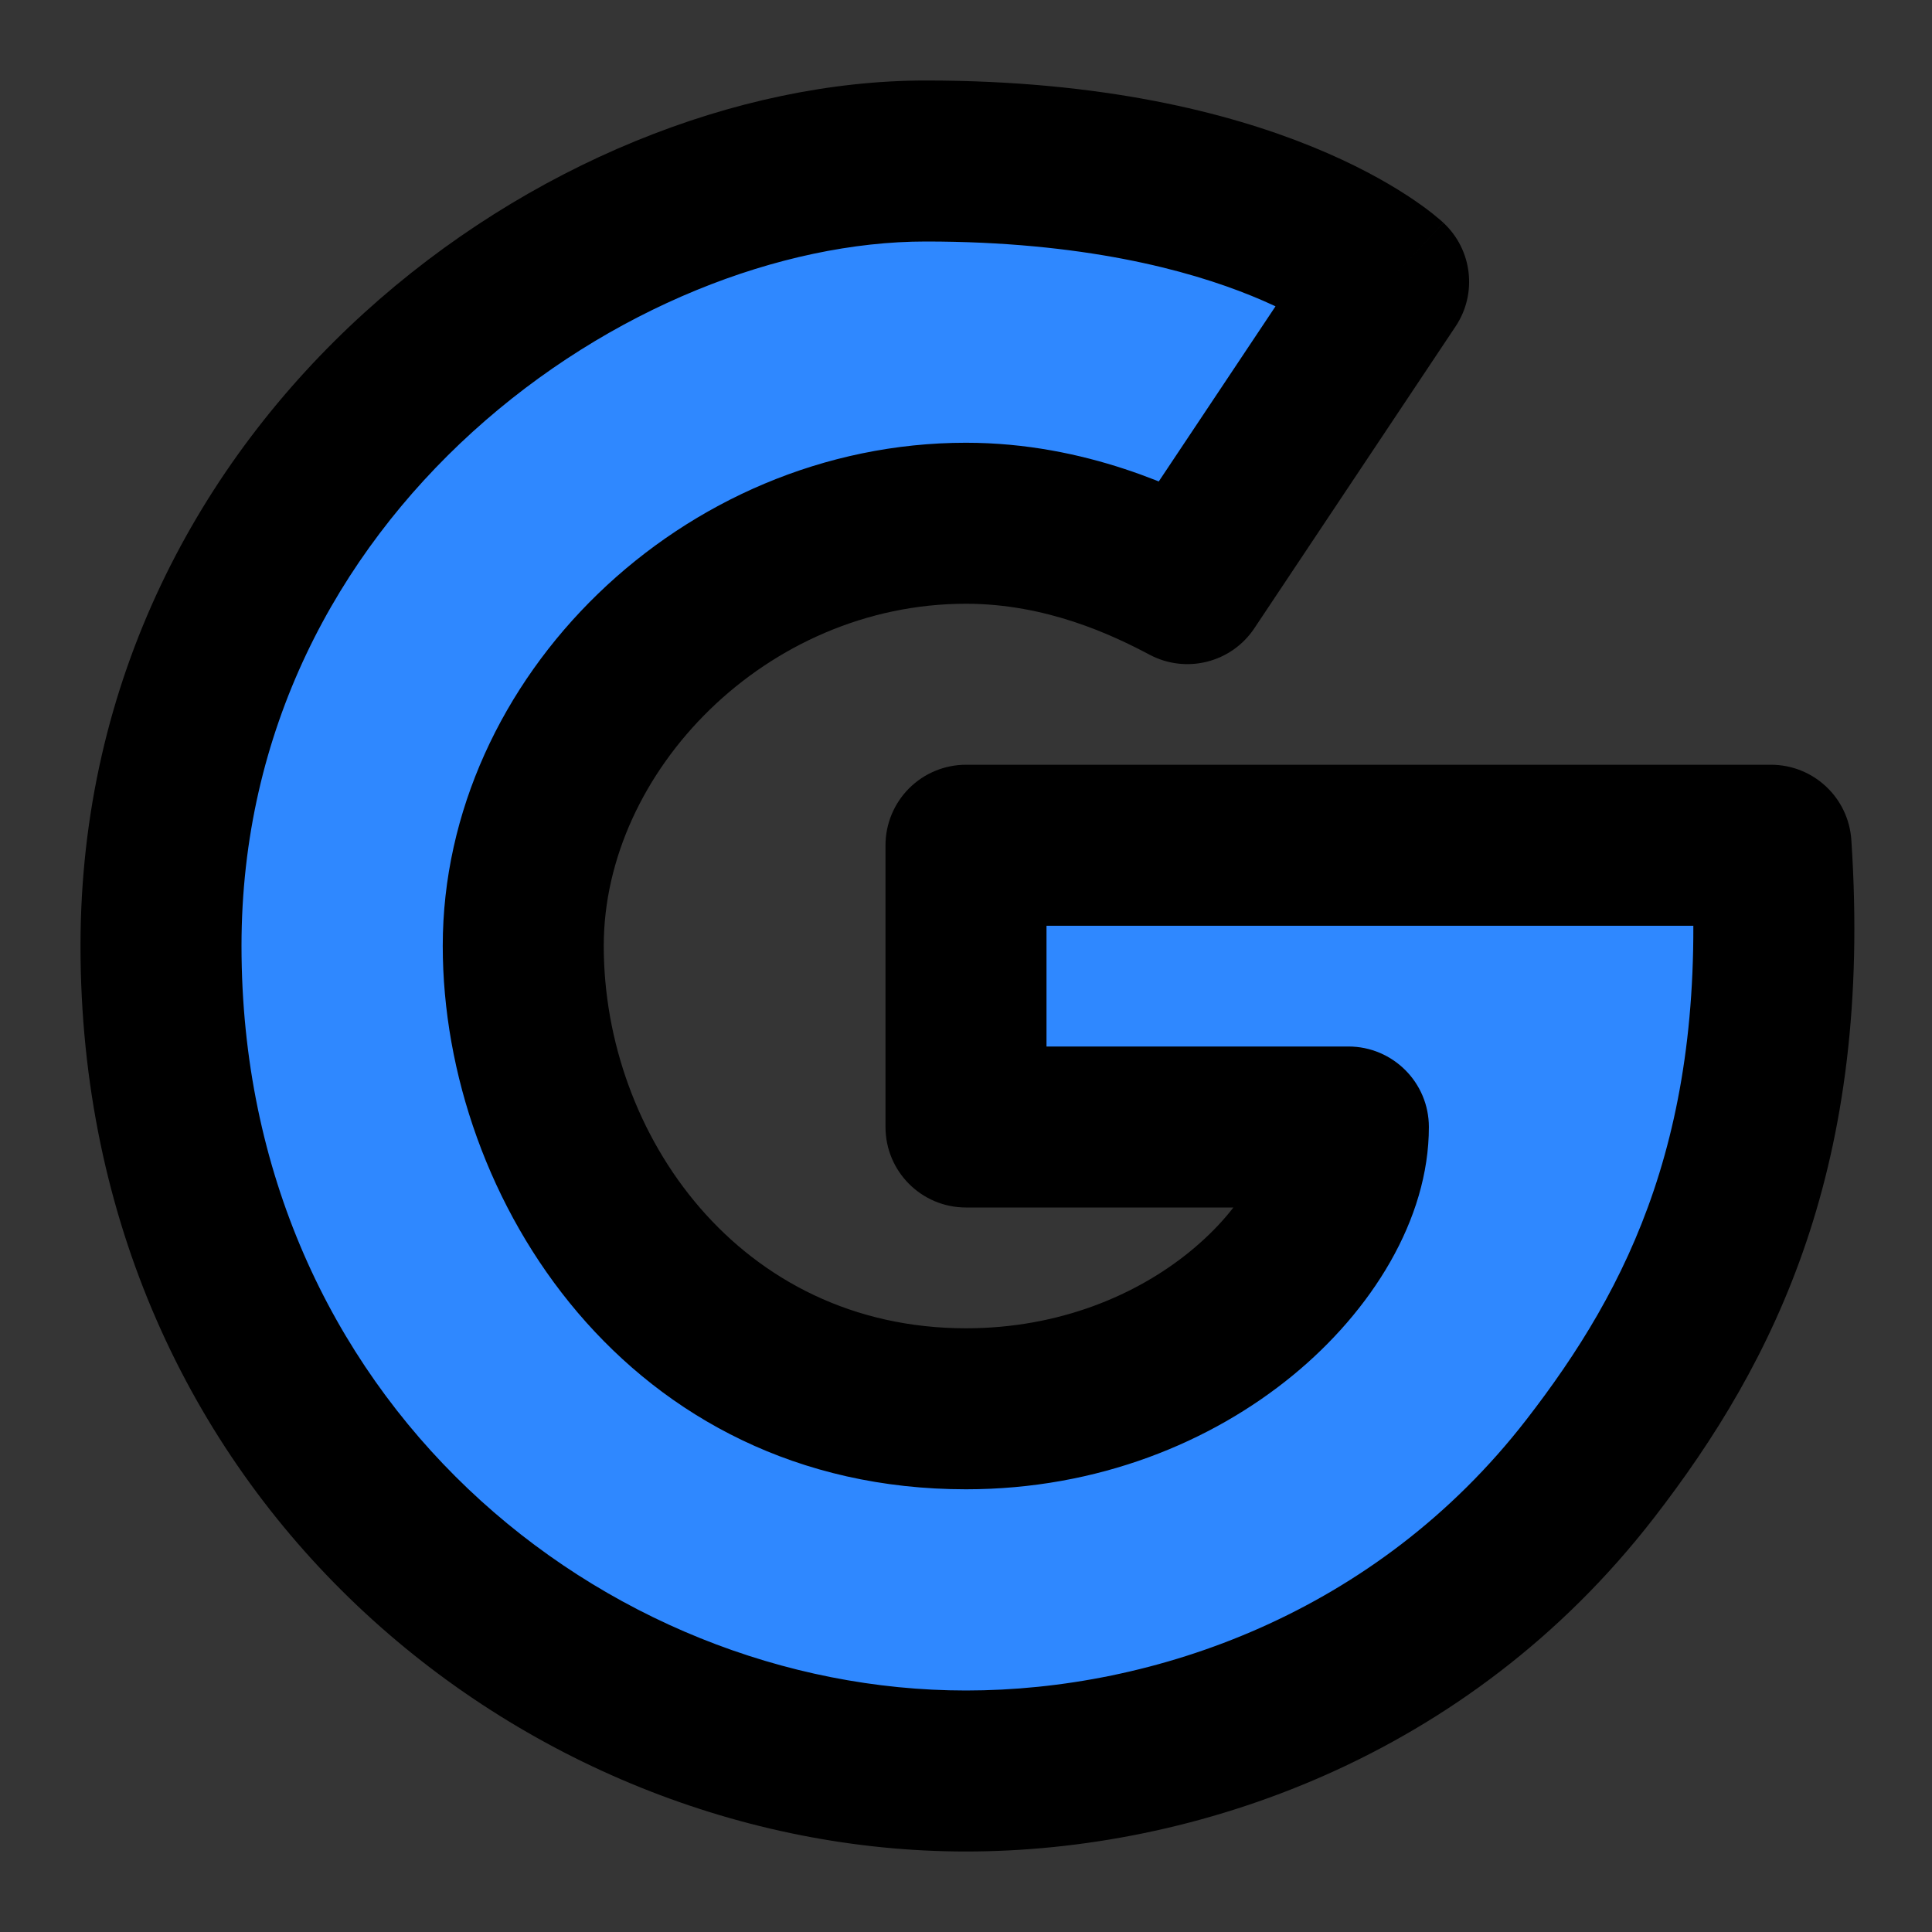
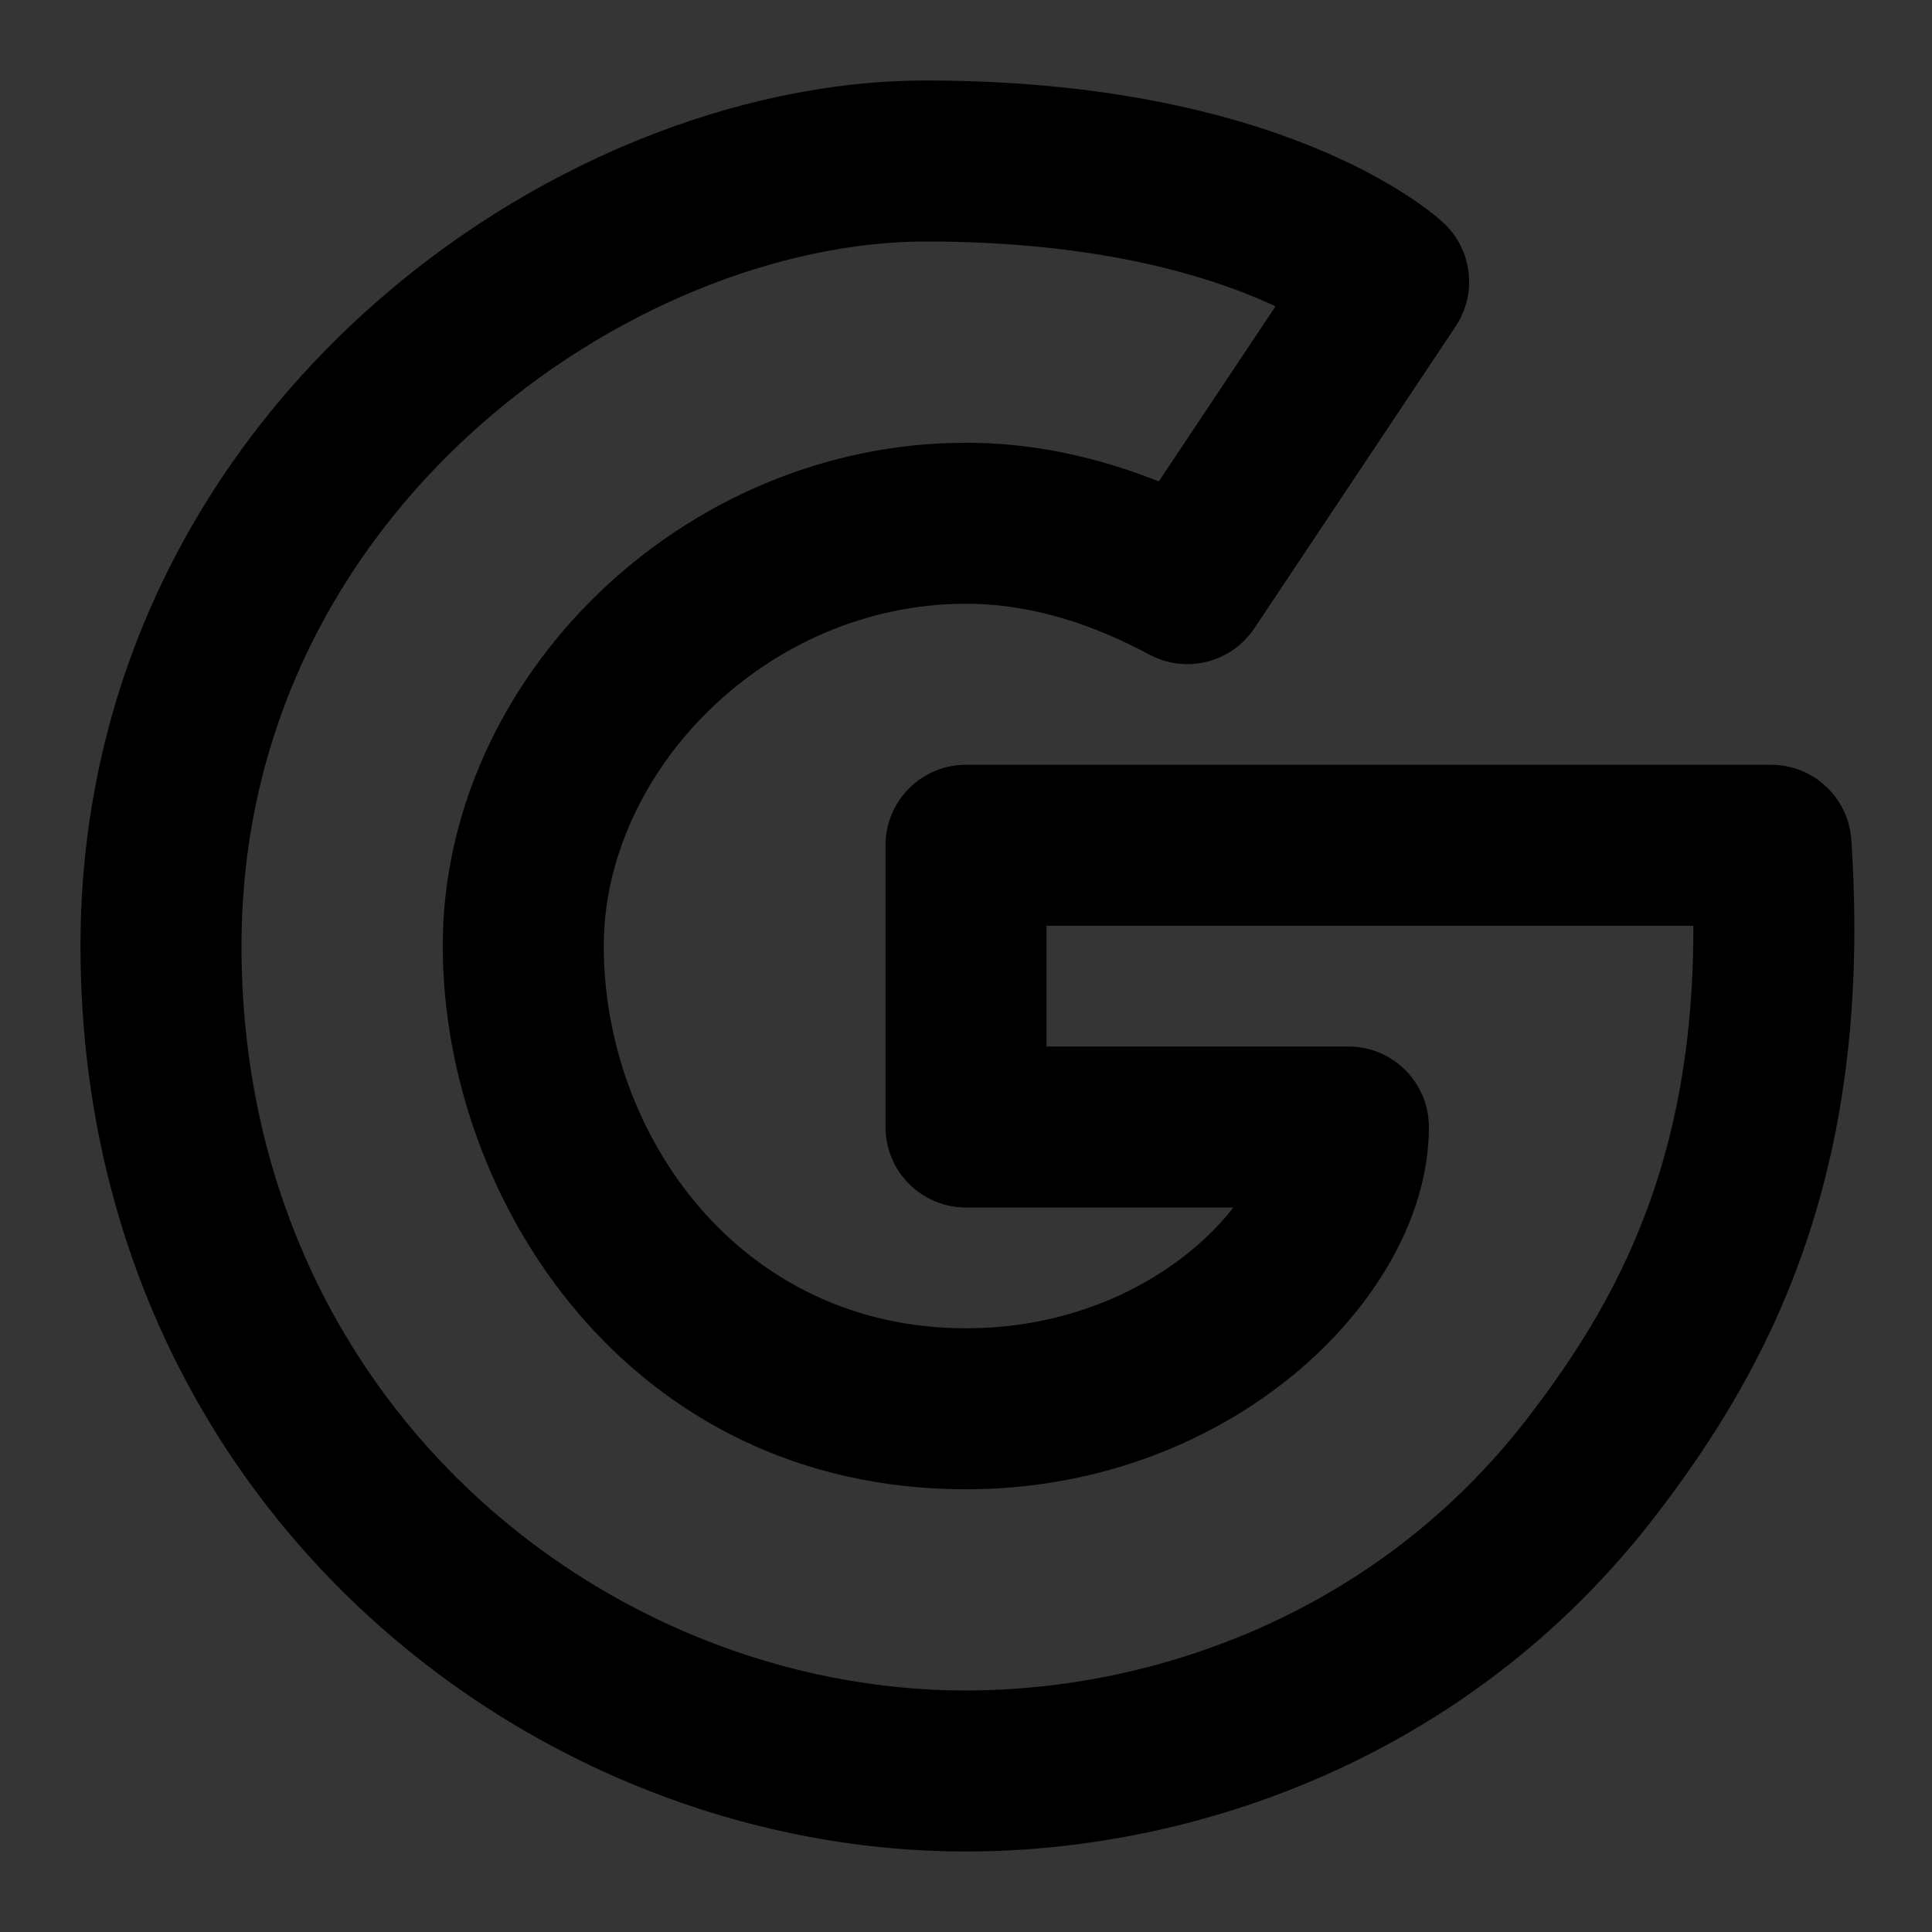
<svg xmlns="http://www.w3.org/2000/svg" width="800px" height="800px" viewBox="0 0 48 48" fill="none">
  <rect x="0" y="0" width="48" height="48" fill="#333333" stroke="none" />
  <rect width="48" height="48" fill="white" fill-opacity="0.01" />
-   <path d="M34.5 7L29.5 14.5C28.5 13.968 26.5 13 24 13C18 13 13 18 13 23.5C13 29 17 35.001 24 35.001C29.6 35.001 33.5 31 33.5 28H24V21C31 21 44 21 44 21C44.5 28.5 42.29 32.9 39.5 36.5C35.324 41.888 29.171 44 24 44C14 44 4 36.001 4 23.5C4 11.5 14.724 4 23 4C31.276 4 34.5 7 34.5 7Z" fill="#2F88FF" />
  <path d="M29.5 14.5L28.561 16.266C29.469 16.748 30.594 16.465 31.164 15.609L29.5 14.5ZM34.5 7L36.164 8.109C36.708 7.294 36.58 6.204 35.862 5.536L34.5 7ZM44 21L45.996 20.867C45.925 19.816 45.053 19 44 19L44 21ZM24 21L24 19C23.47 19 22.961 19.211 22.586 19.586C22.211 19.961 22 20.47 22 21H24ZM24 28H22C22 29.105 22.895 30 24 30V28ZM33.5 28H35.5C35.5 26.896 34.605 26 33.5 26V28ZM39.5 36.5L37.919 35.275L37.919 35.275L39.5 36.5ZM31.164 15.609L36.164 8.109L32.836 5.891L27.836 13.391L31.164 15.609ZM34.5 7C35.862 5.536 35.862 5.535 35.861 5.534C35.86 5.534 35.859 5.533 35.859 5.532C35.857 5.531 35.856 5.53 35.855 5.529C35.852 5.526 35.849 5.523 35.845 5.52C35.839 5.514 35.831 5.507 35.823 5.5C35.807 5.485 35.787 5.468 35.763 5.448C35.717 5.408 35.656 5.358 35.582 5.299C35.432 5.181 35.226 5.03 34.959 4.856C34.425 4.508 33.651 4.073 32.608 3.648C30.518 2.796 27.386 2 23 2V6C26.89 6 29.508 6.704 31.099 7.352C31.897 7.677 32.446 7.992 32.775 8.207C32.94 8.314 33.05 8.397 33.109 8.443C33.139 8.466 33.156 8.481 33.16 8.485C33.162 8.487 33.162 8.486 33.158 8.483C33.156 8.481 33.153 8.479 33.15 8.476C33.148 8.474 33.146 8.472 33.144 8.47C33.143 8.469 33.142 8.468 33.141 8.467C33.141 8.467 33.14 8.466 33.139 8.466C33.138 8.465 33.138 8.464 34.5 7ZM23 2C18.306 2 13.09 4.101 9.052 7.77C4.978 11.47 2 16.861 2 23.5H6C6 18.139 8.384 13.78 11.741 10.73C15.134 7.649 19.417 6 23 6V2ZM2 23.5C2 37.201 12.993 46 24 46V42C15.007 42 6 34.801 6 23.5H2ZM44 21C44 19 44 19 44 19C44 19 43.999 19 43.999 19C43.999 19 43.998 19 43.998 19C43.996 19 43.994 19 43.99 19C43.984 19 43.975 19 43.962 19C43.938 19 43.901 19 43.852 19C43.755 19 43.612 19 43.428 19C43.059 19 42.523 19 41.859 19C40.531 19 38.688 19 36.625 19C32.5 19 27.5 19 24 19L24 23C27.5 23 32.5 23 36.625 23C38.688 23 40.531 23 41.859 23C42.523 23 43.059 23 43.428 23C43.612 23 43.755 23 43.852 23C43.901 23 43.938 23 43.963 23C43.975 23 43.984 23 43.991 23C43.994 23 43.996 23 43.998 23C43.998 23 43.999 23 43.999 23C44 23 44 23 44 23C44 23 44 23 44 21ZM22 21V28H26V21H22ZM24 30H33.5V26H24V30ZM31.5 28C31.5 28.698 30.978 29.933 29.581 31.08C28.248 32.174 26.317 33.001 24 33.001V37.001C27.283 37.001 30.102 35.827 32.119 34.171C34.072 32.569 35.5 30.303 35.5 28H31.5ZM24 33.001C18.383 33.001 15 28.196 15 23.5H11C11 29.804 15.617 37.001 24 37.001V33.001ZM15 23.5C15 19.164 19.044 15 24 15V11C16.956 11 11 16.836 11 23.5H15ZM24 15C26 15 27.645 15.779 28.561 16.266L30.439 12.734C29.355 12.158 27 11 24 11V15ZM24 46C29.672 46 36.46 43.688 41.081 37.725L37.919 35.275C34.189 40.089 28.67 42 24 42V46ZM41.081 37.725C44.118 33.806 46.533 28.934 45.996 20.867L42.004 21.133C42.467 28.066 40.461 31.994 37.919 35.275L41.081 37.725Z" fill="#000000" />
</svg>